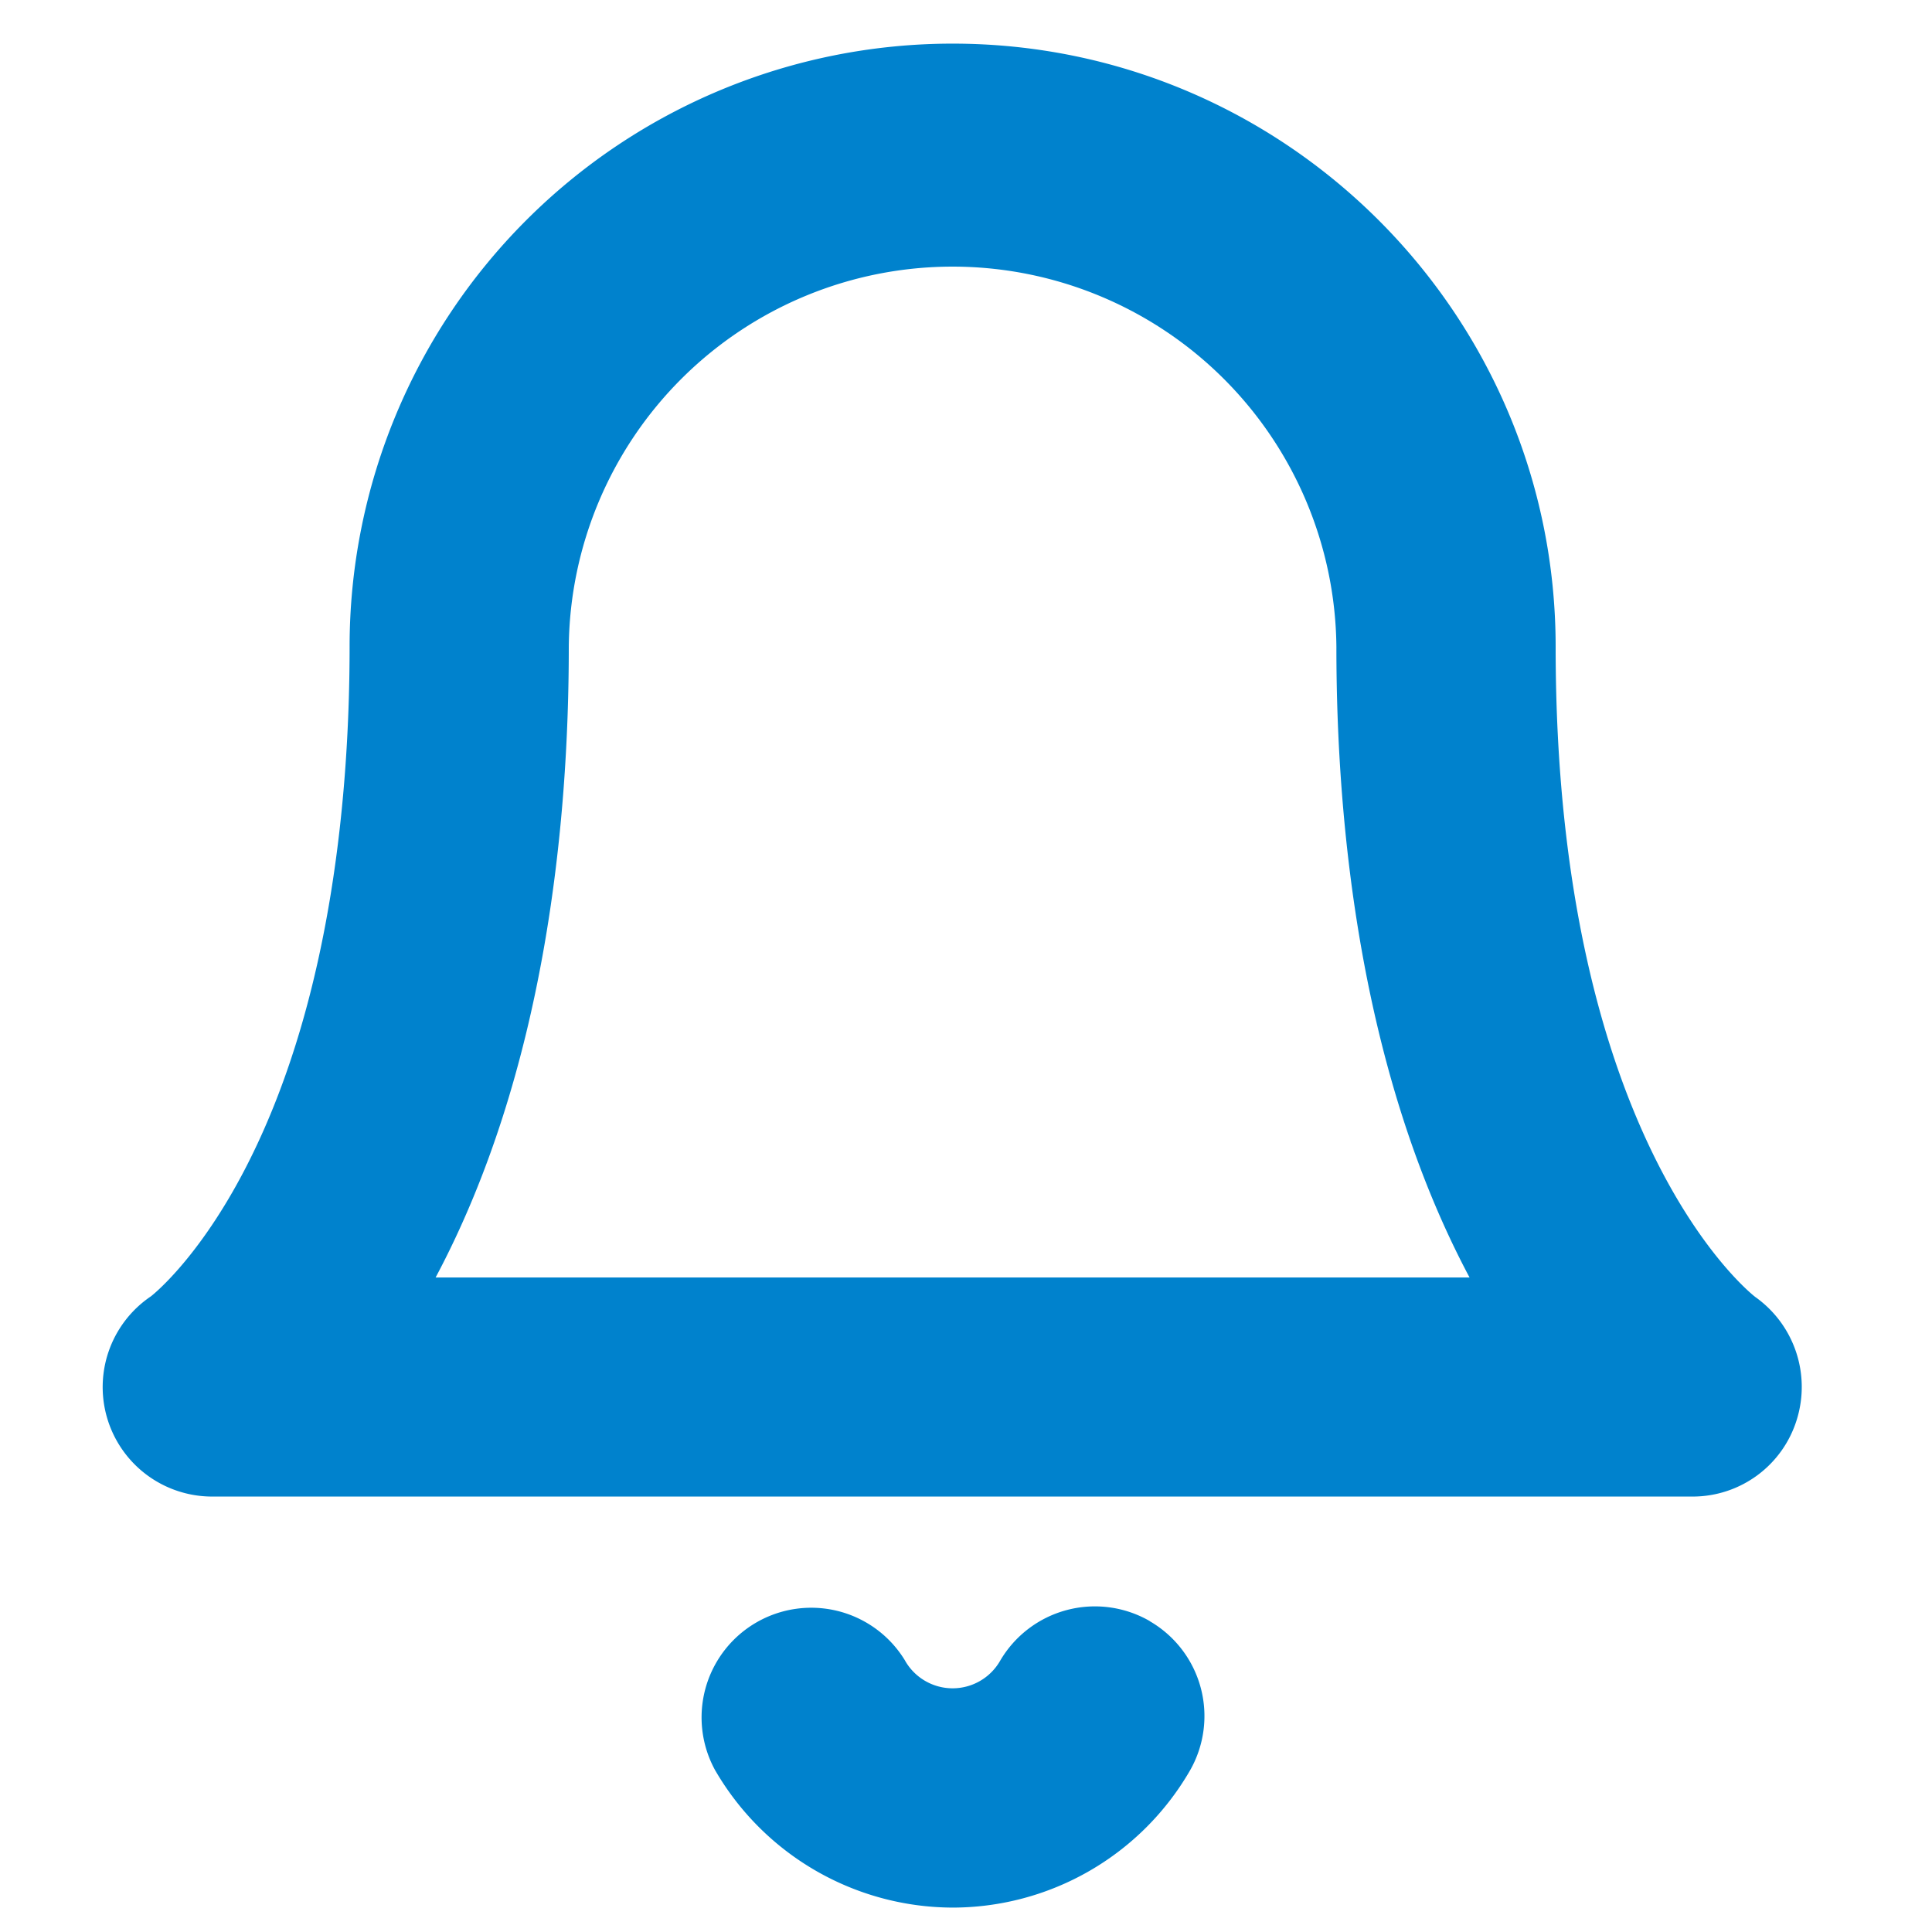
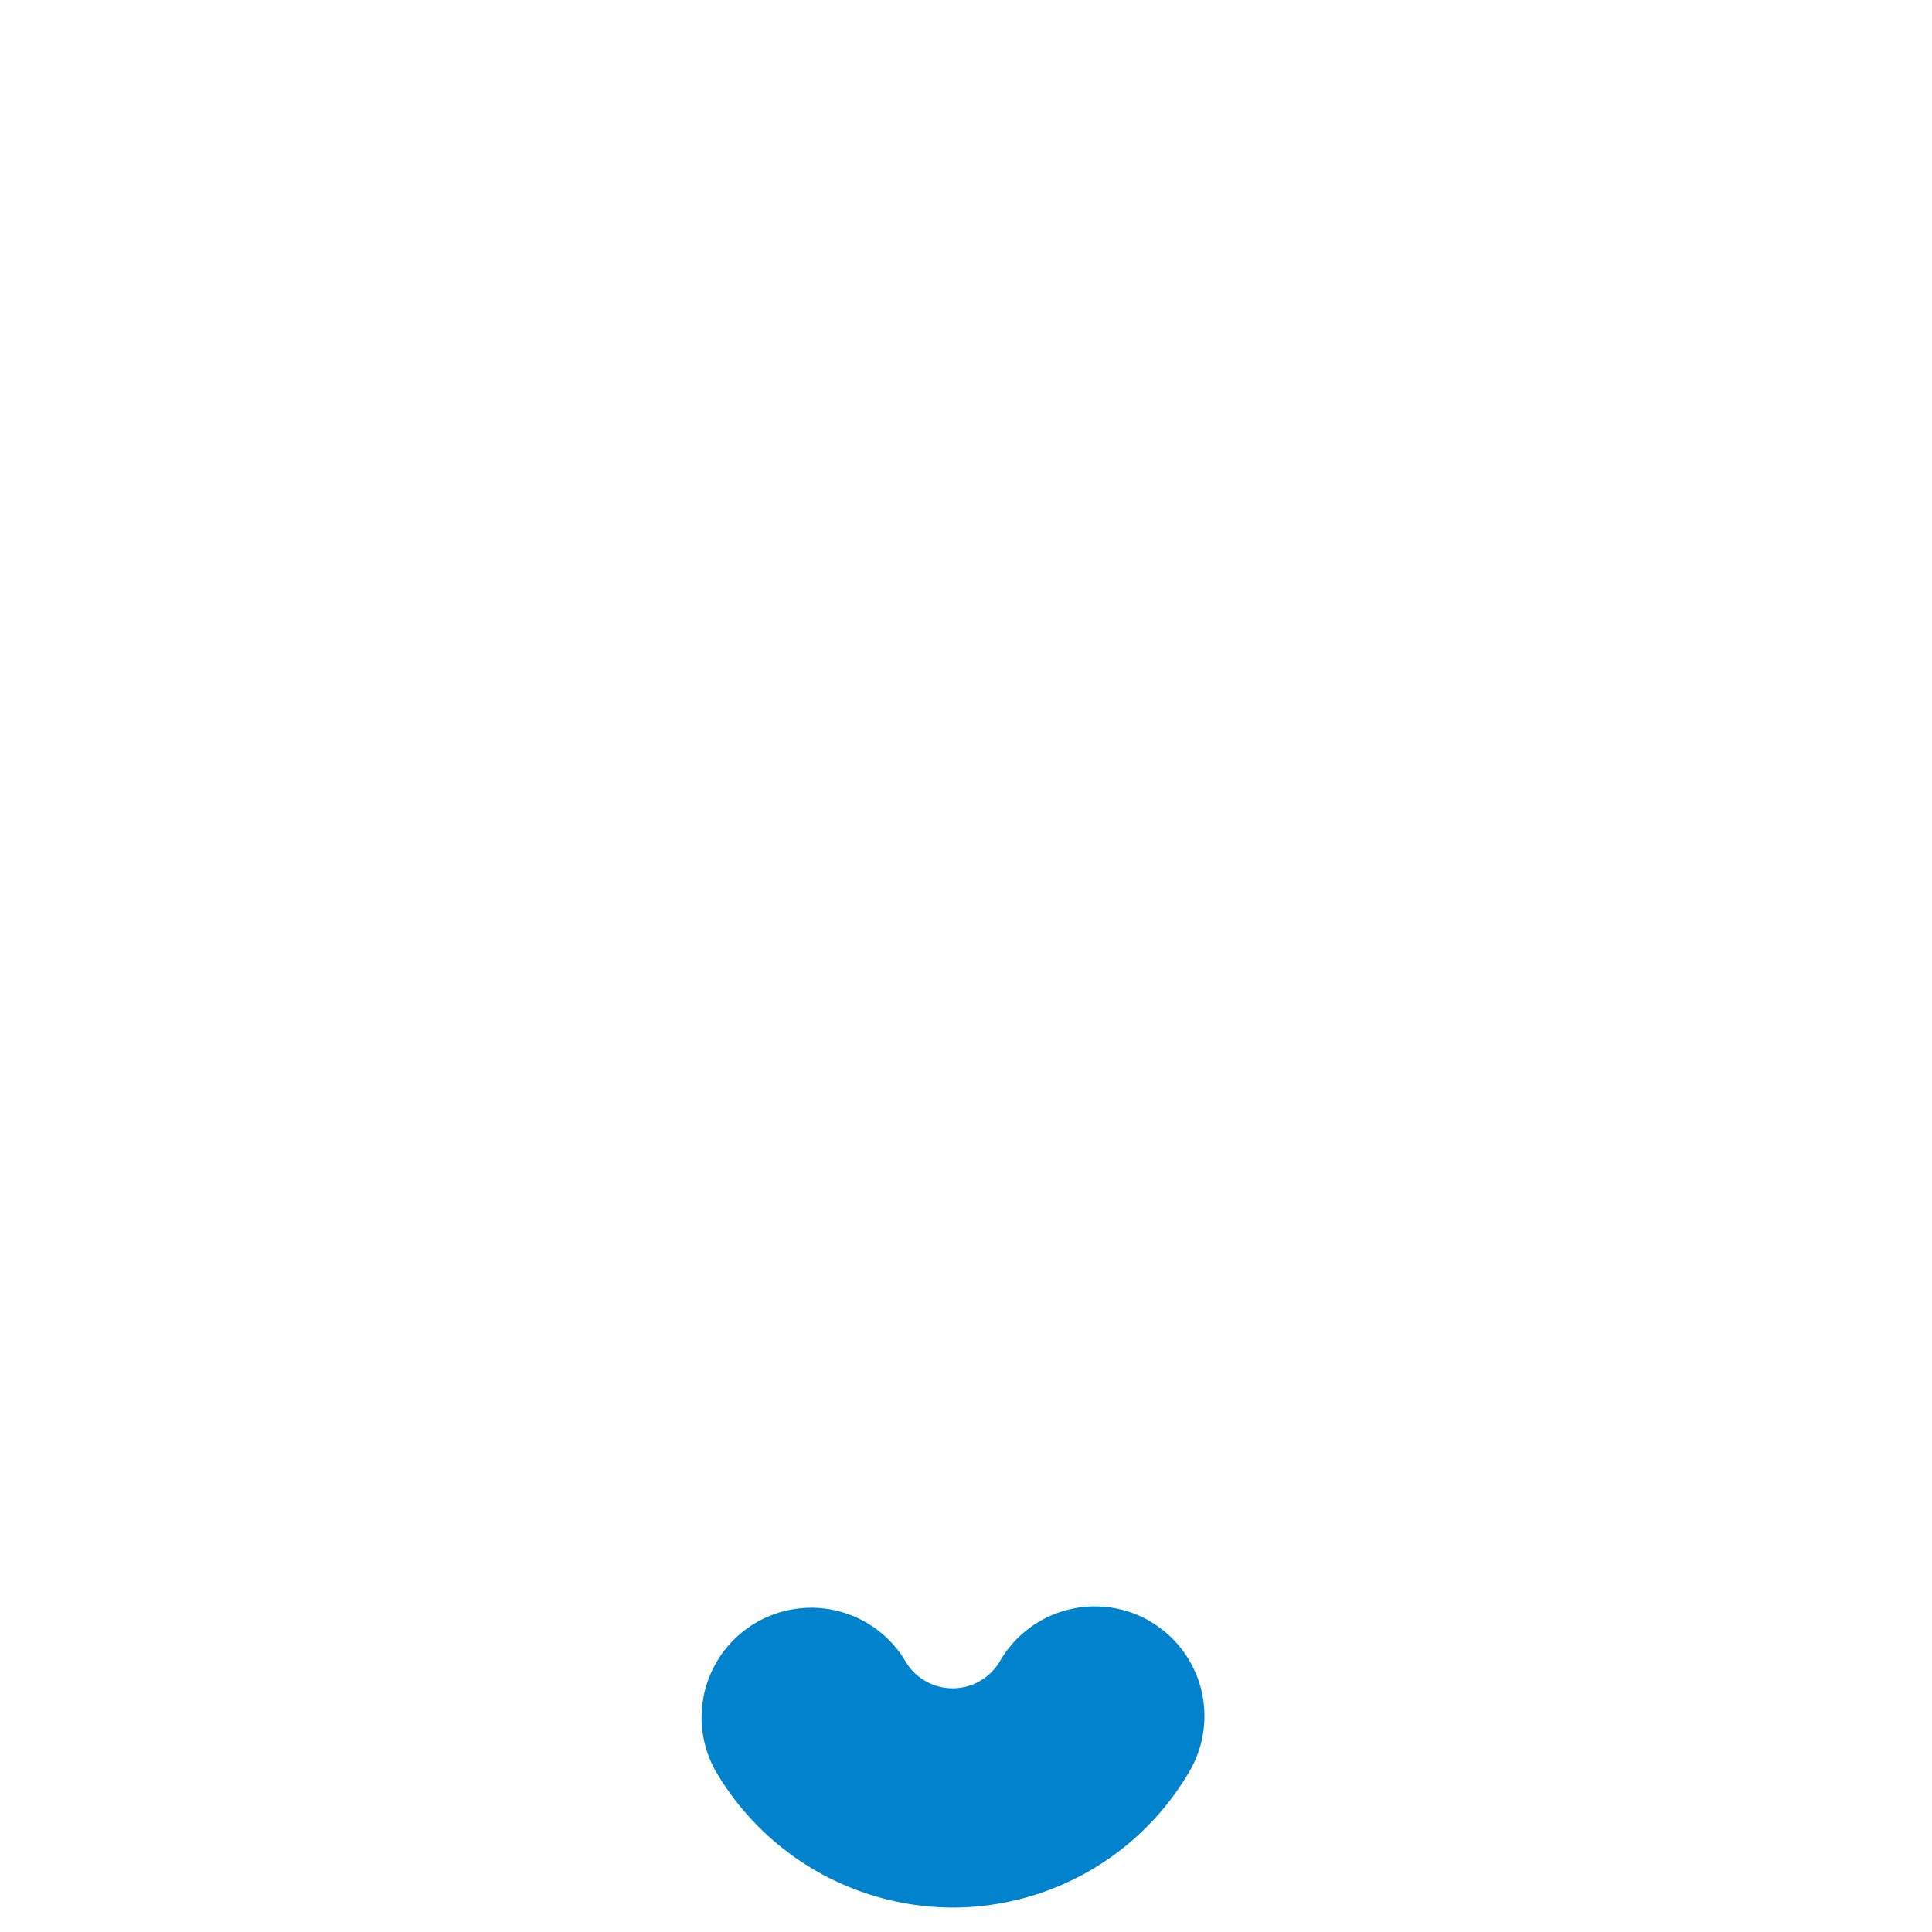
<svg xmlns="http://www.w3.org/2000/svg" id="Layer_1" data-name="Layer 1" viewBox="0 0 600 600">
  <defs>
    <style>.cls-1{fill:#0082cd;}</style>
  </defs>
-   <path class="cls-1" d="M545.12,402.79h0c-1.58-1.21-62-49-62-201.9v-.15c-.05-103.24-84-187.19-187.26-187.19h-.09A187.27,187.27,0,0,0,108.57,200.88c0,44.18-5.35,107.61-30.82,158.91-14.64,29.51-29.47,41.69-30.87,42.79a34,34,0,0,0,18.94,62.19H525.73A33.83,33.83,0,0,0,558,440.91,34.24,34.24,0,0,0,545.12,402.79Zm0,0-.29-.2Zm-88.71-6.05H135.28c34-63.82,41.38-140.84,41.36-195.83a119.2,119.2,0,0,1,238.39,0C415,255.89,422.43,332.93,456.37,396.71Z" />
  <path class="cls-1" d="M357.07,503.44a34.09,34.09,0,0,0-46.53,12.43,17,17,0,0,1-29.42-.06l-.06-.12a34.06,34.06,0,0,0-58.92,34.16.41.41,0,0,0,.07.11,85.54,85.54,0,0,0,73.49,42.46h0A85.23,85.23,0,0,0,369.47,550a34.05,34.05,0,0,0-12.4-46.52Z" />
</svg>